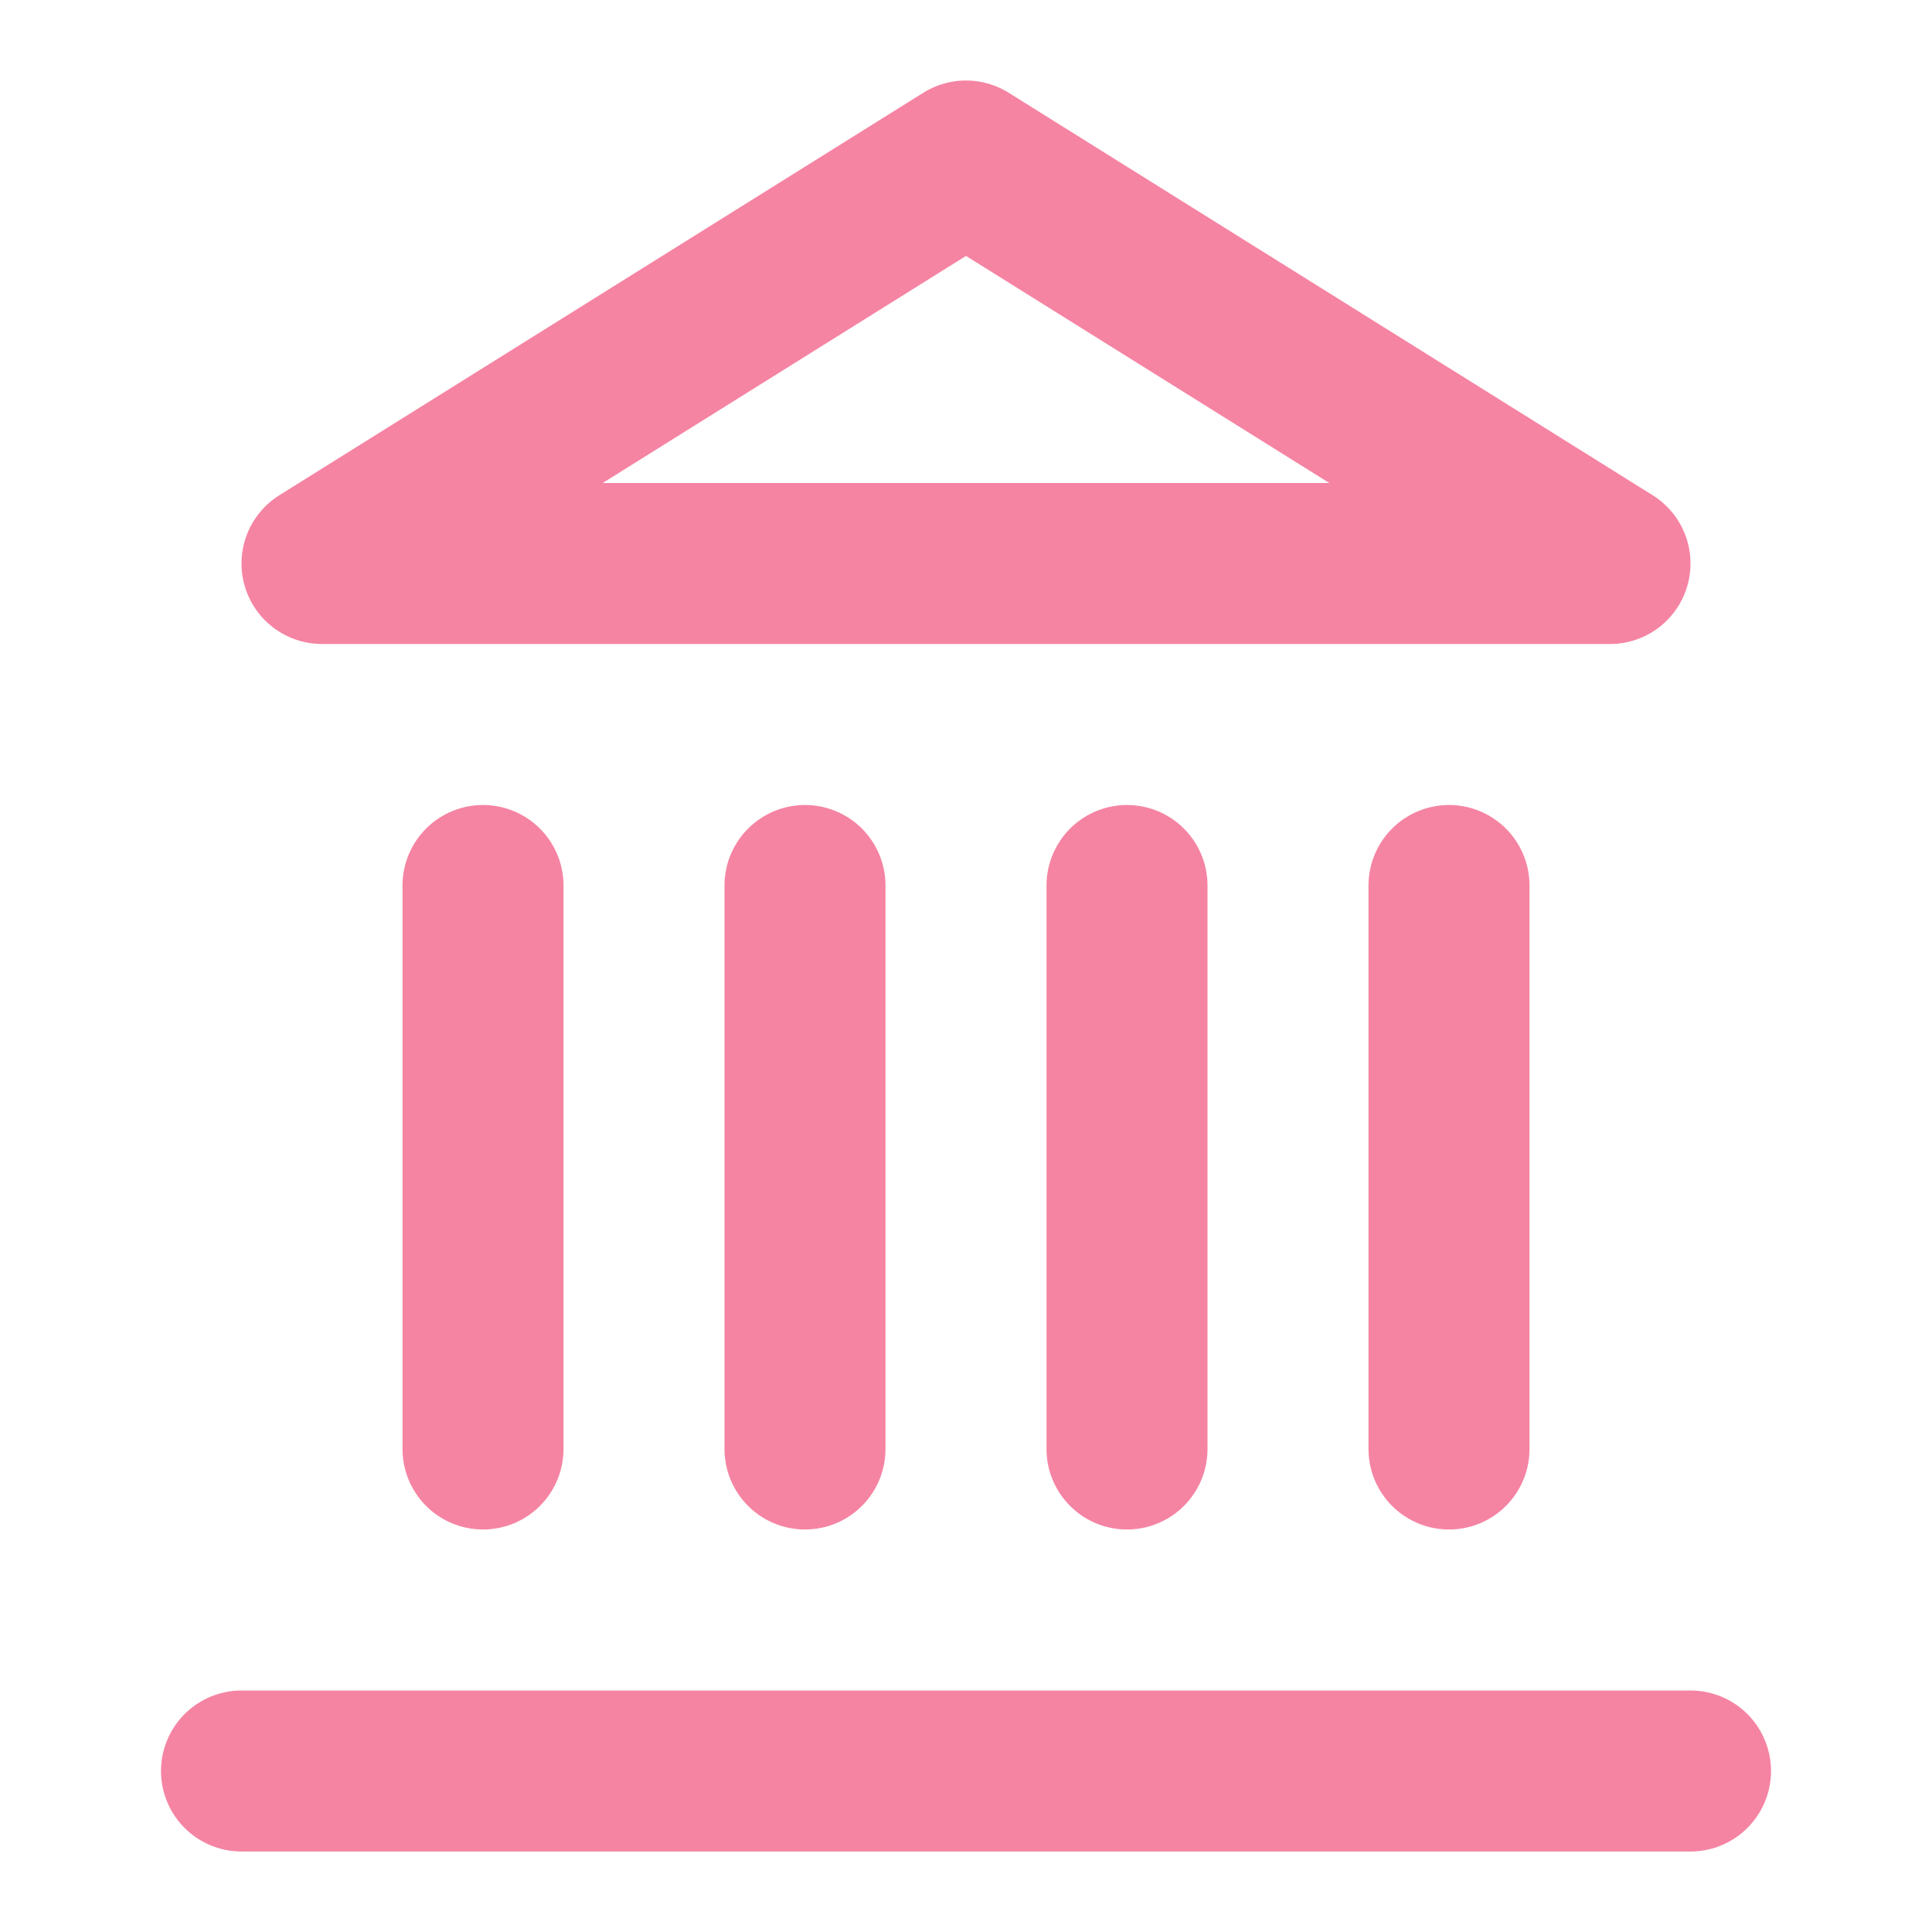
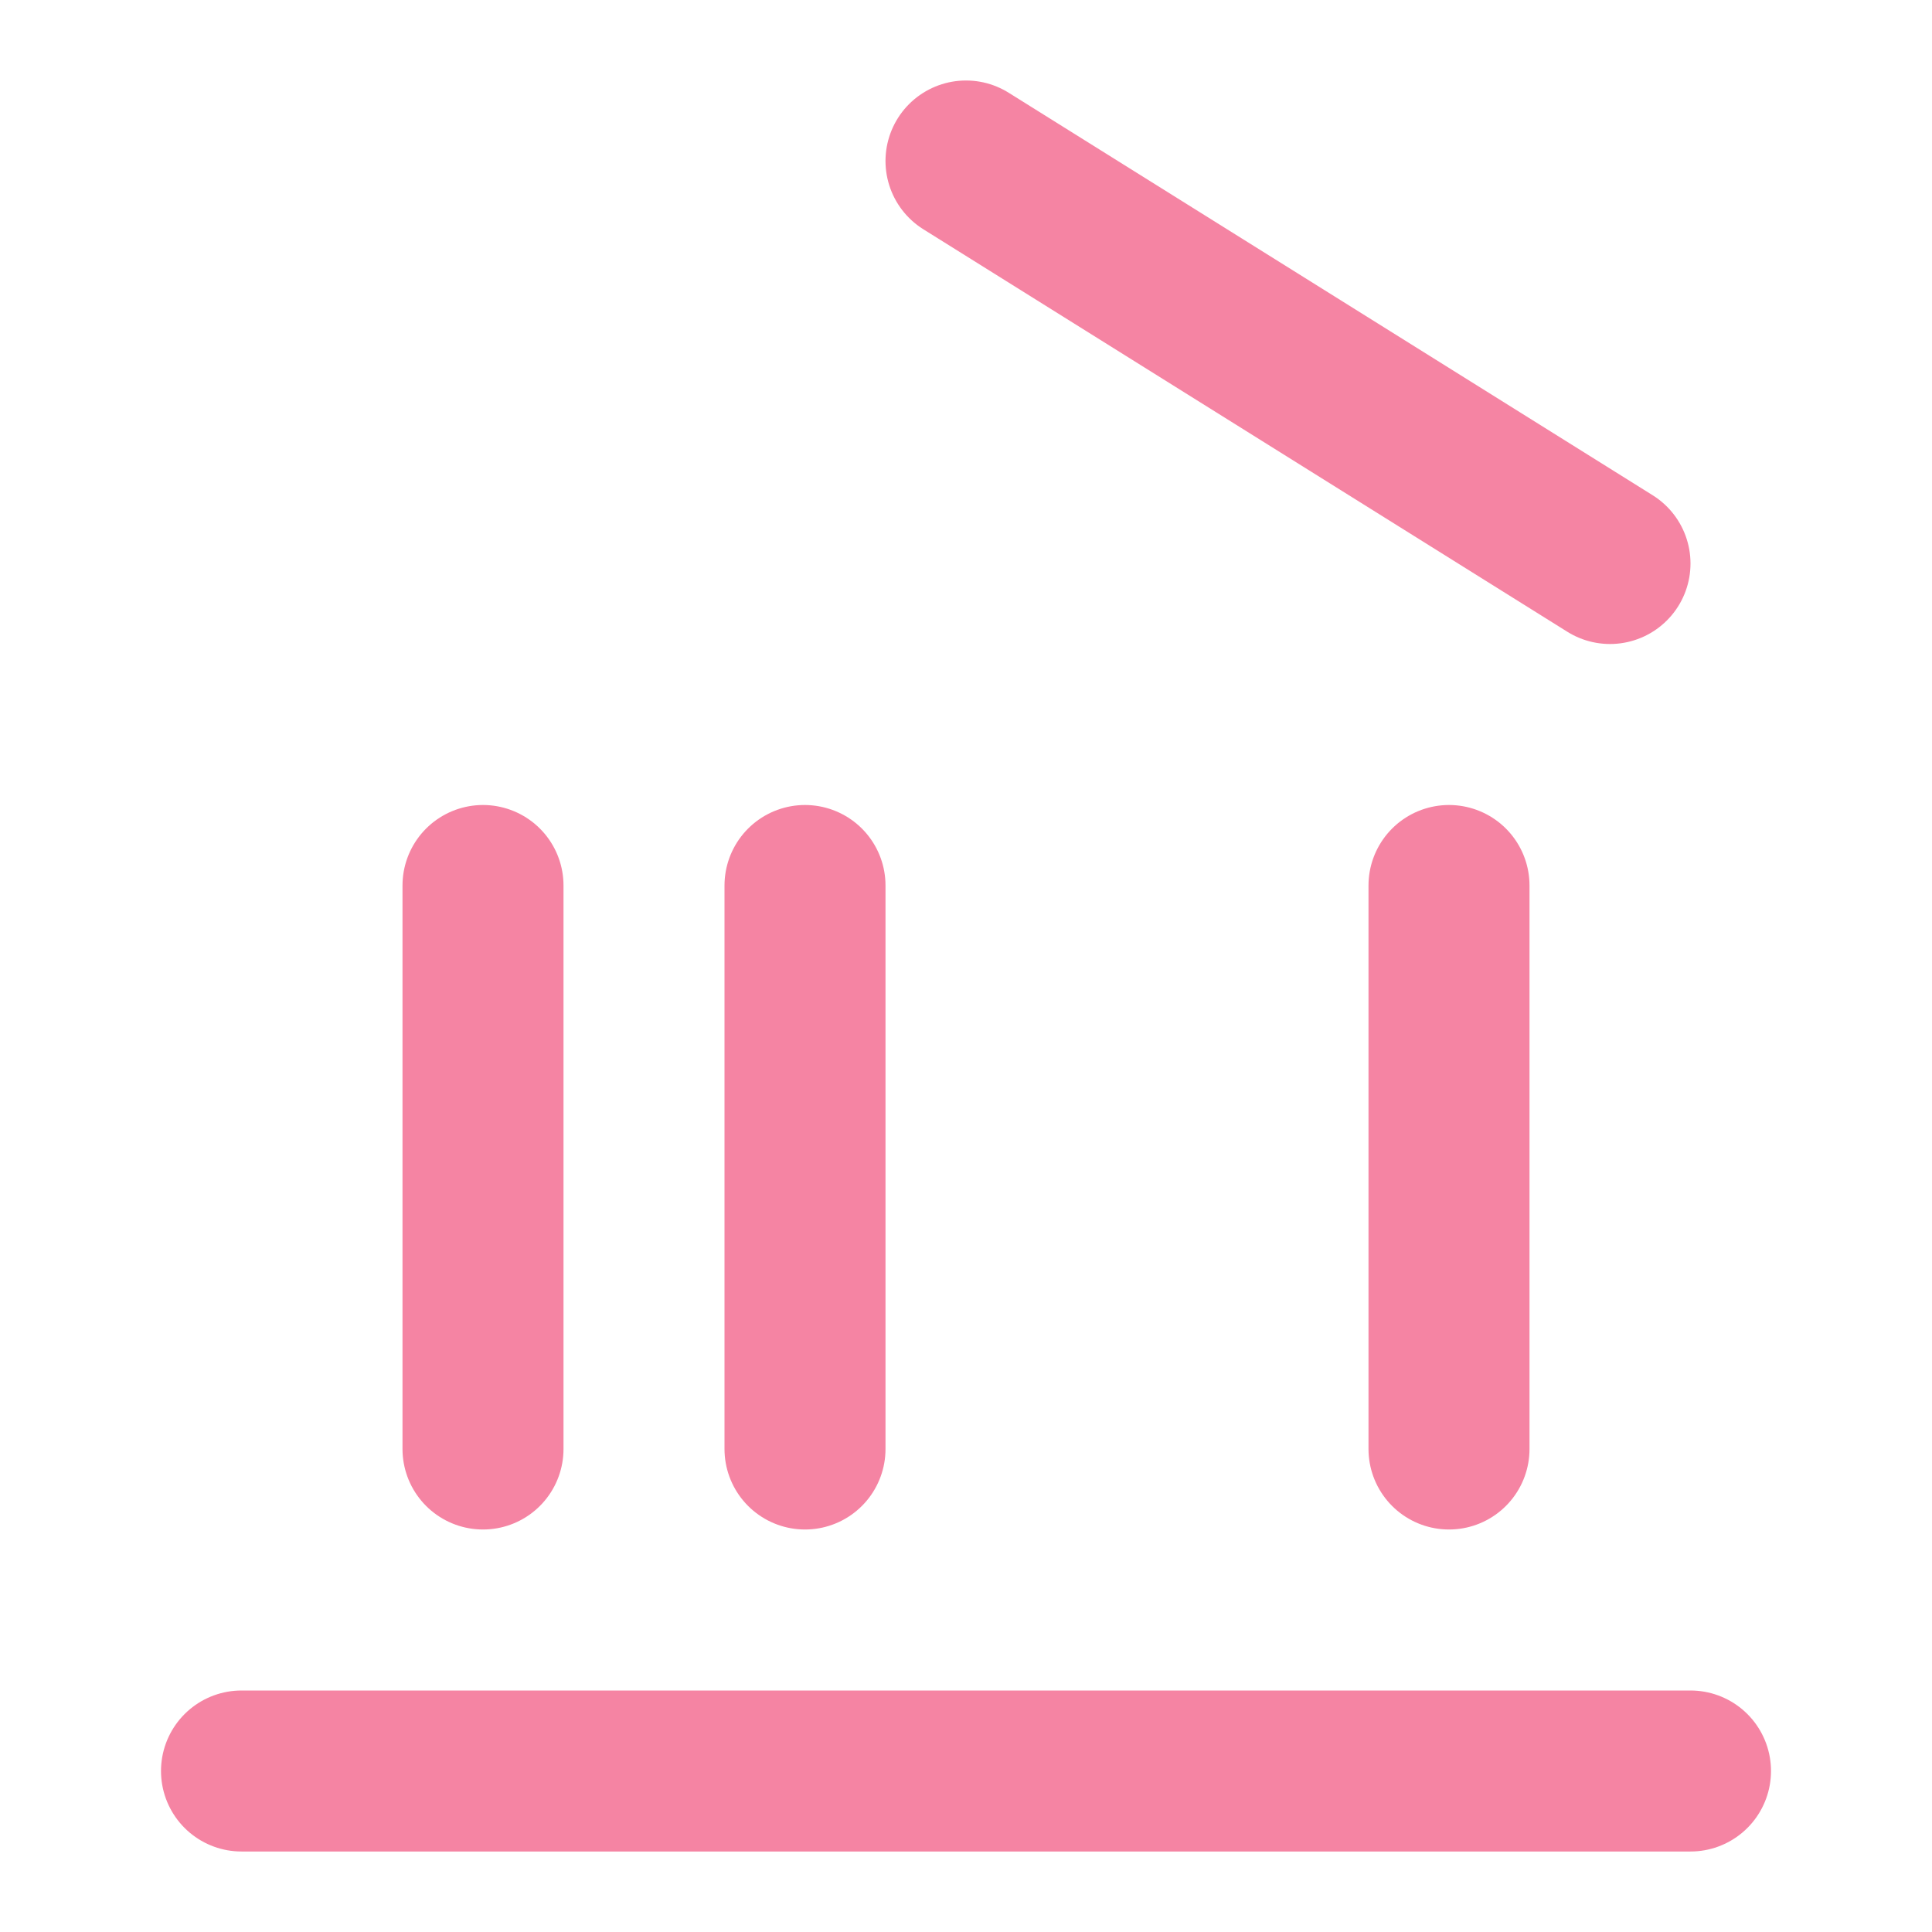
<svg xmlns="http://www.w3.org/2000/svg" width="24" height="24" viewBox="0 0 24 24" fill="none">
  <path d="M3 22H21" stroke="#F584A3" stroke-width="2" stroke-linecap="round" stroke-linejoin="round" />
  <path d="M6 18V11" stroke="#F584A3" stroke-width="2" stroke-linecap="round" stroke-linejoin="round" />
  <path d="M10 18V11" stroke="#F584A3" stroke-width="2" stroke-linecap="round" stroke-linejoin="round" />
-   <path d="M14 18V11" stroke="#F584A3" stroke-width="2" stroke-linecap="round" stroke-linejoin="round" />
  <path d="M18 18V11" stroke="#F584A3" stroke-width="2" stroke-linecap="round" stroke-linejoin="round" />
-   <path d="M12 2L20 7H4L12 2Z" stroke="#F584A3" stroke-width="2" stroke-linecap="round" stroke-linejoin="round" />
+   <path d="M12 2L20 7L12 2Z" stroke="#F584A3" stroke-width="2" stroke-linecap="round" stroke-linejoin="round" />
</svg>